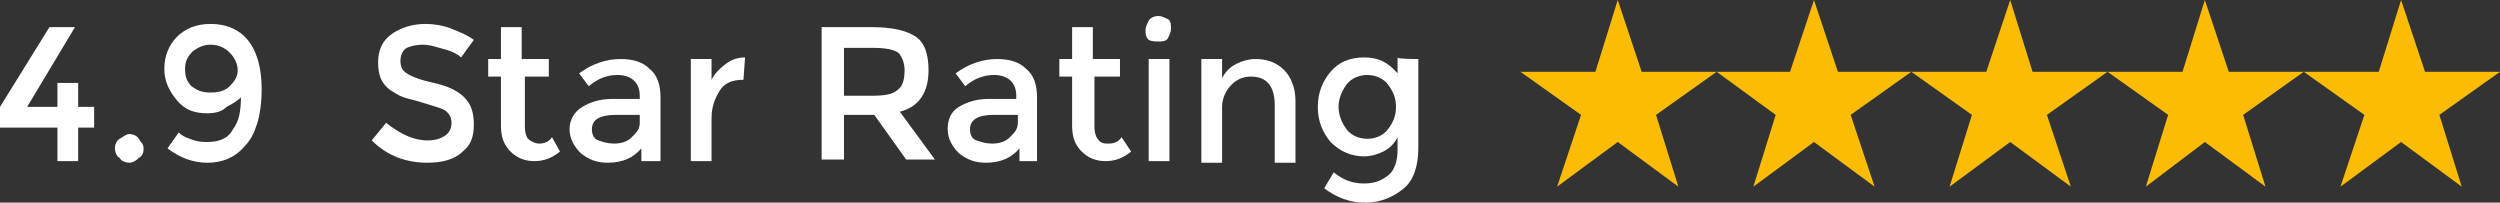
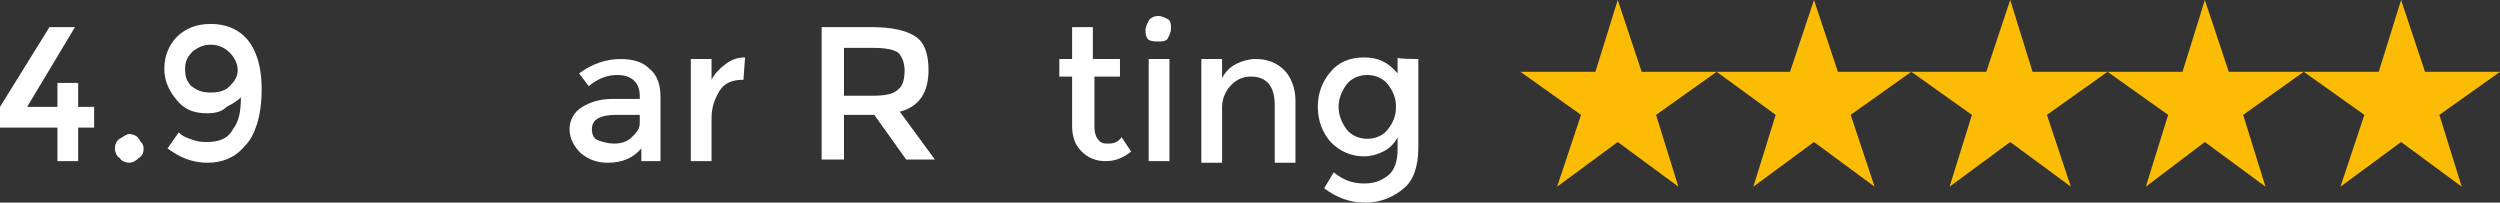
<svg xmlns="http://www.w3.org/2000/svg" version="1.1" id="Layer_2_1_" x="0px" y="0px" viewBox="0 0 156.7 12.7" style="enable-background:new 0 0 156.7 12.7;" xml:space="preserve">
  <rect x="0" y="0" width="156.7" height="12.7" fill="#333333" stroke="none" />
  <style type="text/css">
	.st0{fill:#FFFFFF;}
	.st1{fill:#FBBC03;}
</style>
  <g id="Layer_1-2">
    <g>
      <path class="st0" d="M3.6,6.7V5.2h1.3v1.5h1V8h-1v2.1H3.6V8H0V6.7l3.1-5h1.6l-3,5H3.6z" />
      <path class="st0" d="M7.5,9.9C7.3,9.8,7.2,9.5,7.2,9.3s0.1-0.5,0.3-0.6s0.4-0.3,0.6-0.3s0.5,0.1,0.6,0.3S9,9,9,9.3    S8.9,9.8,8.7,9.9c-0.2,0.2-0.4,0.3-0.6,0.3S7.6,10.1,7.5,9.9z" />
      <path class="st0" d="M13,8.9c0.7,0,1.3-0.2,1.6-0.8c0.4-0.5,0.5-1.2,0.5-2c-0.2,0.2-0.5,0.4-0.9,0.6C13.9,7,13.5,7.1,13,7.1    c-0.8,0-1.4-0.2-1.9-0.8s-0.8-1.2-0.8-2s0.3-1.5,0.8-2s1.2-0.8,2.1-0.8c1.3,0,2.3,0.6,2.8,1.8c0.3,0.7,0.4,1.5,0.4,2.3    s-0.1,1.6-0.3,2.2c-0.2,0.6-0.4,1-0.8,1.4c-0.6,0.7-1.4,1-2.3,1s-1.7-0.3-2.5-0.9l0.7-1c0.2,0.2,0.4,0.3,0.7,0.4    C12.4,8.9,12.7,8.9,13,8.9L13,8.9z M13.2,5.8c0.5,0,0.9-0.1,1.2-0.4s0.5-0.6,0.5-1s-0.2-0.8-0.5-1.1c-0.3-0.3-0.7-0.5-1.2-0.5    S12.4,3,12.1,3.2c-0.3,0.3-0.5,0.6-0.5,1.1s0.1,0.8,0.4,1.1C12.4,5.7,12.7,5.8,13.2,5.8L13.2,5.8z" />
-       <path class="st0" d="M26.5,2.8c-0.4,0-0.8,0.1-1,0.2s-0.4,0.4-0.4,0.8s0.1,0.6,0.4,0.8c0.3,0.2,0.8,0.4,1.7,0.6s1.5,0.5,1.9,0.9    c0.4,0.4,0.6,0.9,0.6,1.7S29.5,9.1,29,9.5c-0.5,0.5-1.3,0.7-2.2,0.7c-1.3,0-2.5-0.4-3.5-1.4l0.9-1.1c0.9,0.7,1.7,1.1,2.6,1.1    c0.5,0,0.8-0.1,1.1-0.3c0.3-0.2,0.4-0.5,0.4-0.8S28.2,7.2,28,7c-0.2-0.2-0.7-0.3-1.3-0.5c-0.6-0.2-1.1-0.3-1.4-0.4    c-0.3-0.1-0.6-0.3-0.9-0.5c-0.5-0.4-0.7-0.9-0.7-1.7s0.3-1.4,0.9-1.8c0.6-0.4,1.3-0.6,2.1-0.6c0.5,0,1.1,0.1,1.6,0.3    c0.5,0.2,1,0.4,1.4,0.7l-0.8,1.1c-0.2-0.2-0.6-0.4-1-0.5S27,2.8,26.5,2.8L26.5,2.8z" />
-       <path class="st0" d="M32.9,4.8V8c0,0.3,0.1,0.6,0.2,0.7S33.5,9,33.8,9s0.6-0.1,0.8-0.4l0.5,0.9c-0.5,0.4-1,0.6-1.6,0.6    s-1.1-0.2-1.5-0.6c-0.4-0.4-0.6-0.9-0.6-1.6V4.8h-0.8V3.7h0.8v-2h1.3v2h1.7v1.1H32.9L32.9,4.8z" />
      <path class="st0" d="M41.4,10.1h-1.2V9.3c-0.5,0.6-1.2,0.9-2.1,0.9c-0.7,0-1.2-0.2-1.7-0.6c-0.4-0.4-0.7-0.9-0.7-1.5    S36,7,36.5,6.7c0.5-0.3,1.1-0.5,1.9-0.5h1.7V6c0-0.8-0.5-1.3-1.4-1.3c-0.6,0-1.2,0.2-1.8,0.7l-0.6-0.8c0.8-0.6,1.7-0.9,2.6-0.9    c0.8,0,1.4,0.2,1.8,0.6c0.5,0.4,0.7,1,0.7,1.8L41.4,10.1L41.4,10.1z M40.1,7.7V7.2h-1.5c-1,0-1.5,0.3-1.5,0.9    c0,0.3,0.1,0.6,0.4,0.7s0.6,0.2,1,0.2s0.8-0.1,1.1-0.4S40.1,8.1,40.1,7.7z" />
      <path class="st0" d="M46.6,5c-0.7,0-1.2,0.2-1.5,0.7s-0.5,1-0.5,1.7v2.7h-1.3V3.7h1.3V5c0.2-0.4,0.5-0.7,0.9-1    c0.4-0.3,0.8-0.4,1.2-0.4L46.6,5L46.6,5z" />
      <path class="st0" d="M58.2,4.4c0,1.4-0.6,2.3-1.8,2.6l2.2,3h-1.8l-2-2.8h-1.9v2.8h-1.4V1.7h3.1c1.3,0,2.2,0.2,2.8,0.6    S58.2,3.5,58.2,4.4L58.2,4.4z M56.3,5.6c0.3-0.2,0.4-0.7,0.4-1.2s-0.2-0.9-0.4-1.1C56,3.1,55.5,3,54.7,3h-1.8v3h1.8    C55.5,6,56,5.9,56.3,5.6z" />
-       <path class="st0" d="M65.1,10.1h-1.2V9.3c-0.5,0.6-1.2,0.9-2.1,0.9c-0.7,0-1.2-0.2-1.7-0.6c-0.4-0.4-0.7-0.9-0.7-1.5    s0.2-1.1,0.7-1.4c0.5-0.3,1.1-0.5,1.9-0.5h1.7V6c0-0.8-0.5-1.3-1.4-1.3c-0.6,0-1.2,0.2-1.8,0.7l-0.6-0.8c0.8-0.6,1.7-0.9,2.6-0.9    c0.8,0,1.4,0.2,1.8,0.6c0.5,0.4,0.7,1,0.7,1.8V10.1L65.1,10.1z M63.8,7.7V7.2h-1.5c-1,0-1.5,0.3-1.5,0.9c0,0.3,0.1,0.6,0.4,0.7    s0.6,0.2,1,0.2s0.8-0.1,1.1-0.4S63.8,8.1,63.8,7.7z" />
      <path class="st0" d="M68.6,4.8V8c0,0.3,0.1,0.6,0.2,0.7C69,9,69.2,9,69.5,9s0.6-0.1,0.8-0.4l0.6,0.9c-0.5,0.4-1,0.6-1.6,0.6    s-1.1-0.2-1.5-0.6c-0.4-0.4-0.6-0.9-0.6-1.6V4.8h-0.8V3.7h0.8v-2h1.3v2h1.7v1.1H68.6L68.6,4.8z" />
      <path class="st0" d="M72,2.5c-0.2-0.2-0.2-0.4-0.2-0.6s0.1-0.4,0.2-0.6S72.4,1,72.6,1s0.4,0.1,0.6,0.2s0.2,0.4,0.2,0.6    s-0.1,0.4-0.2,0.6s-0.4,0.2-0.6,0.2S72.2,2.6,72,2.5z M73.3,10.1h-1.3V3.7h1.3V10.1L73.3,10.1z" />
      <path class="st0" d="M76.6,6.7v3.5h-1.3V3.7h1.3v1.2c0.2-0.4,0.5-0.7,0.9-0.9c0.4-0.2,0.8-0.3,1.2-0.3c0.7,0,1.3,0.2,1.8,0.7    c0.4,0.4,0.7,1.1,0.7,1.9v3.9h-1.3V6.6c0-1.2-0.5-1.8-1.5-1.8c-0.5,0-0.9,0.2-1.2,0.5S76.6,6.1,76.6,6.7L76.6,6.7z" />
      <path class="st0" d="M88.9,3.7v5.6c0,1.1-0.3,2-0.9,2.5s-1.4,0.9-2.4,0.9s-1.8-0.3-2.6-0.9l0.6-1c0.6,0.5,1.2,0.7,1.9,0.7    s1.1-0.2,1.5-0.5s0.6-0.9,0.6-1.6V8.6c-0.2,0.4-0.5,0.7-0.9,0.9c-0.4,0.2-0.8,0.3-1.2,0.3c-0.8,0-1.5-0.3-2.1-0.9    c-0.5-0.6-0.8-1.3-0.8-2.2s0.3-1.6,0.8-2.2c0.5-0.6,1.2-0.9,2.1-0.9s1.5,0.3,2.1,1v-1C87.5,3.7,88.9,3.7,88.9,3.7z M83.9,6.7    c0,0.5,0.2,1,0.5,1.4c0.3,0.4,0.8,0.6,1.3,0.6s1-0.2,1.3-0.6c0.3-0.4,0.5-0.8,0.5-1.4s-0.2-1-0.5-1.4c-0.3-0.4-0.8-0.6-1.3-0.6    s-1,0.2-1.3,0.6S83.9,6.2,83.9,6.7L83.9,6.7z" />
    </g>
    <g>
      <polygon class="st1" points="101.4,0 102.9,4.5 107.6,4.5 103.8,7.2 105.2,11.7 101.4,8.9 97.6,11.7 99.1,7.2 95.3,4.5 100,4.5       " />
      <polygon class="st1" points="113.7,0 115.2,4.5 119.8,4.5 116,7.2 117.5,11.7 113.7,8.9 109.9,11.7 111.3,7.2 107.6,4.5     112.2,4.5   " />
      <polygon class="st1" points="126,0 127.4,4.5 132.1,4.5 128.3,7.2 129.8,11.7 126,8.9 122.2,11.7 123.6,7.2 119.8,4.5 124.5,4.5       " />
      <polygon class="st1" points="138.2,0 139.7,4.5 144.4,4.5 140.6,7.2 142,11.7 138.2,8.9 134.5,11.7 135.9,7.2 132.1,4.5     136.8,4.5   " />
      <polygon class="st1" points="150.5,0 152,4.5 156.7,4.5 152.9,7.2 154.3,11.7 150.5,8.9 146.7,11.7 148.2,7.2 144.4,4.5     149.1,4.5   " />
    </g>
  </g>
</svg>